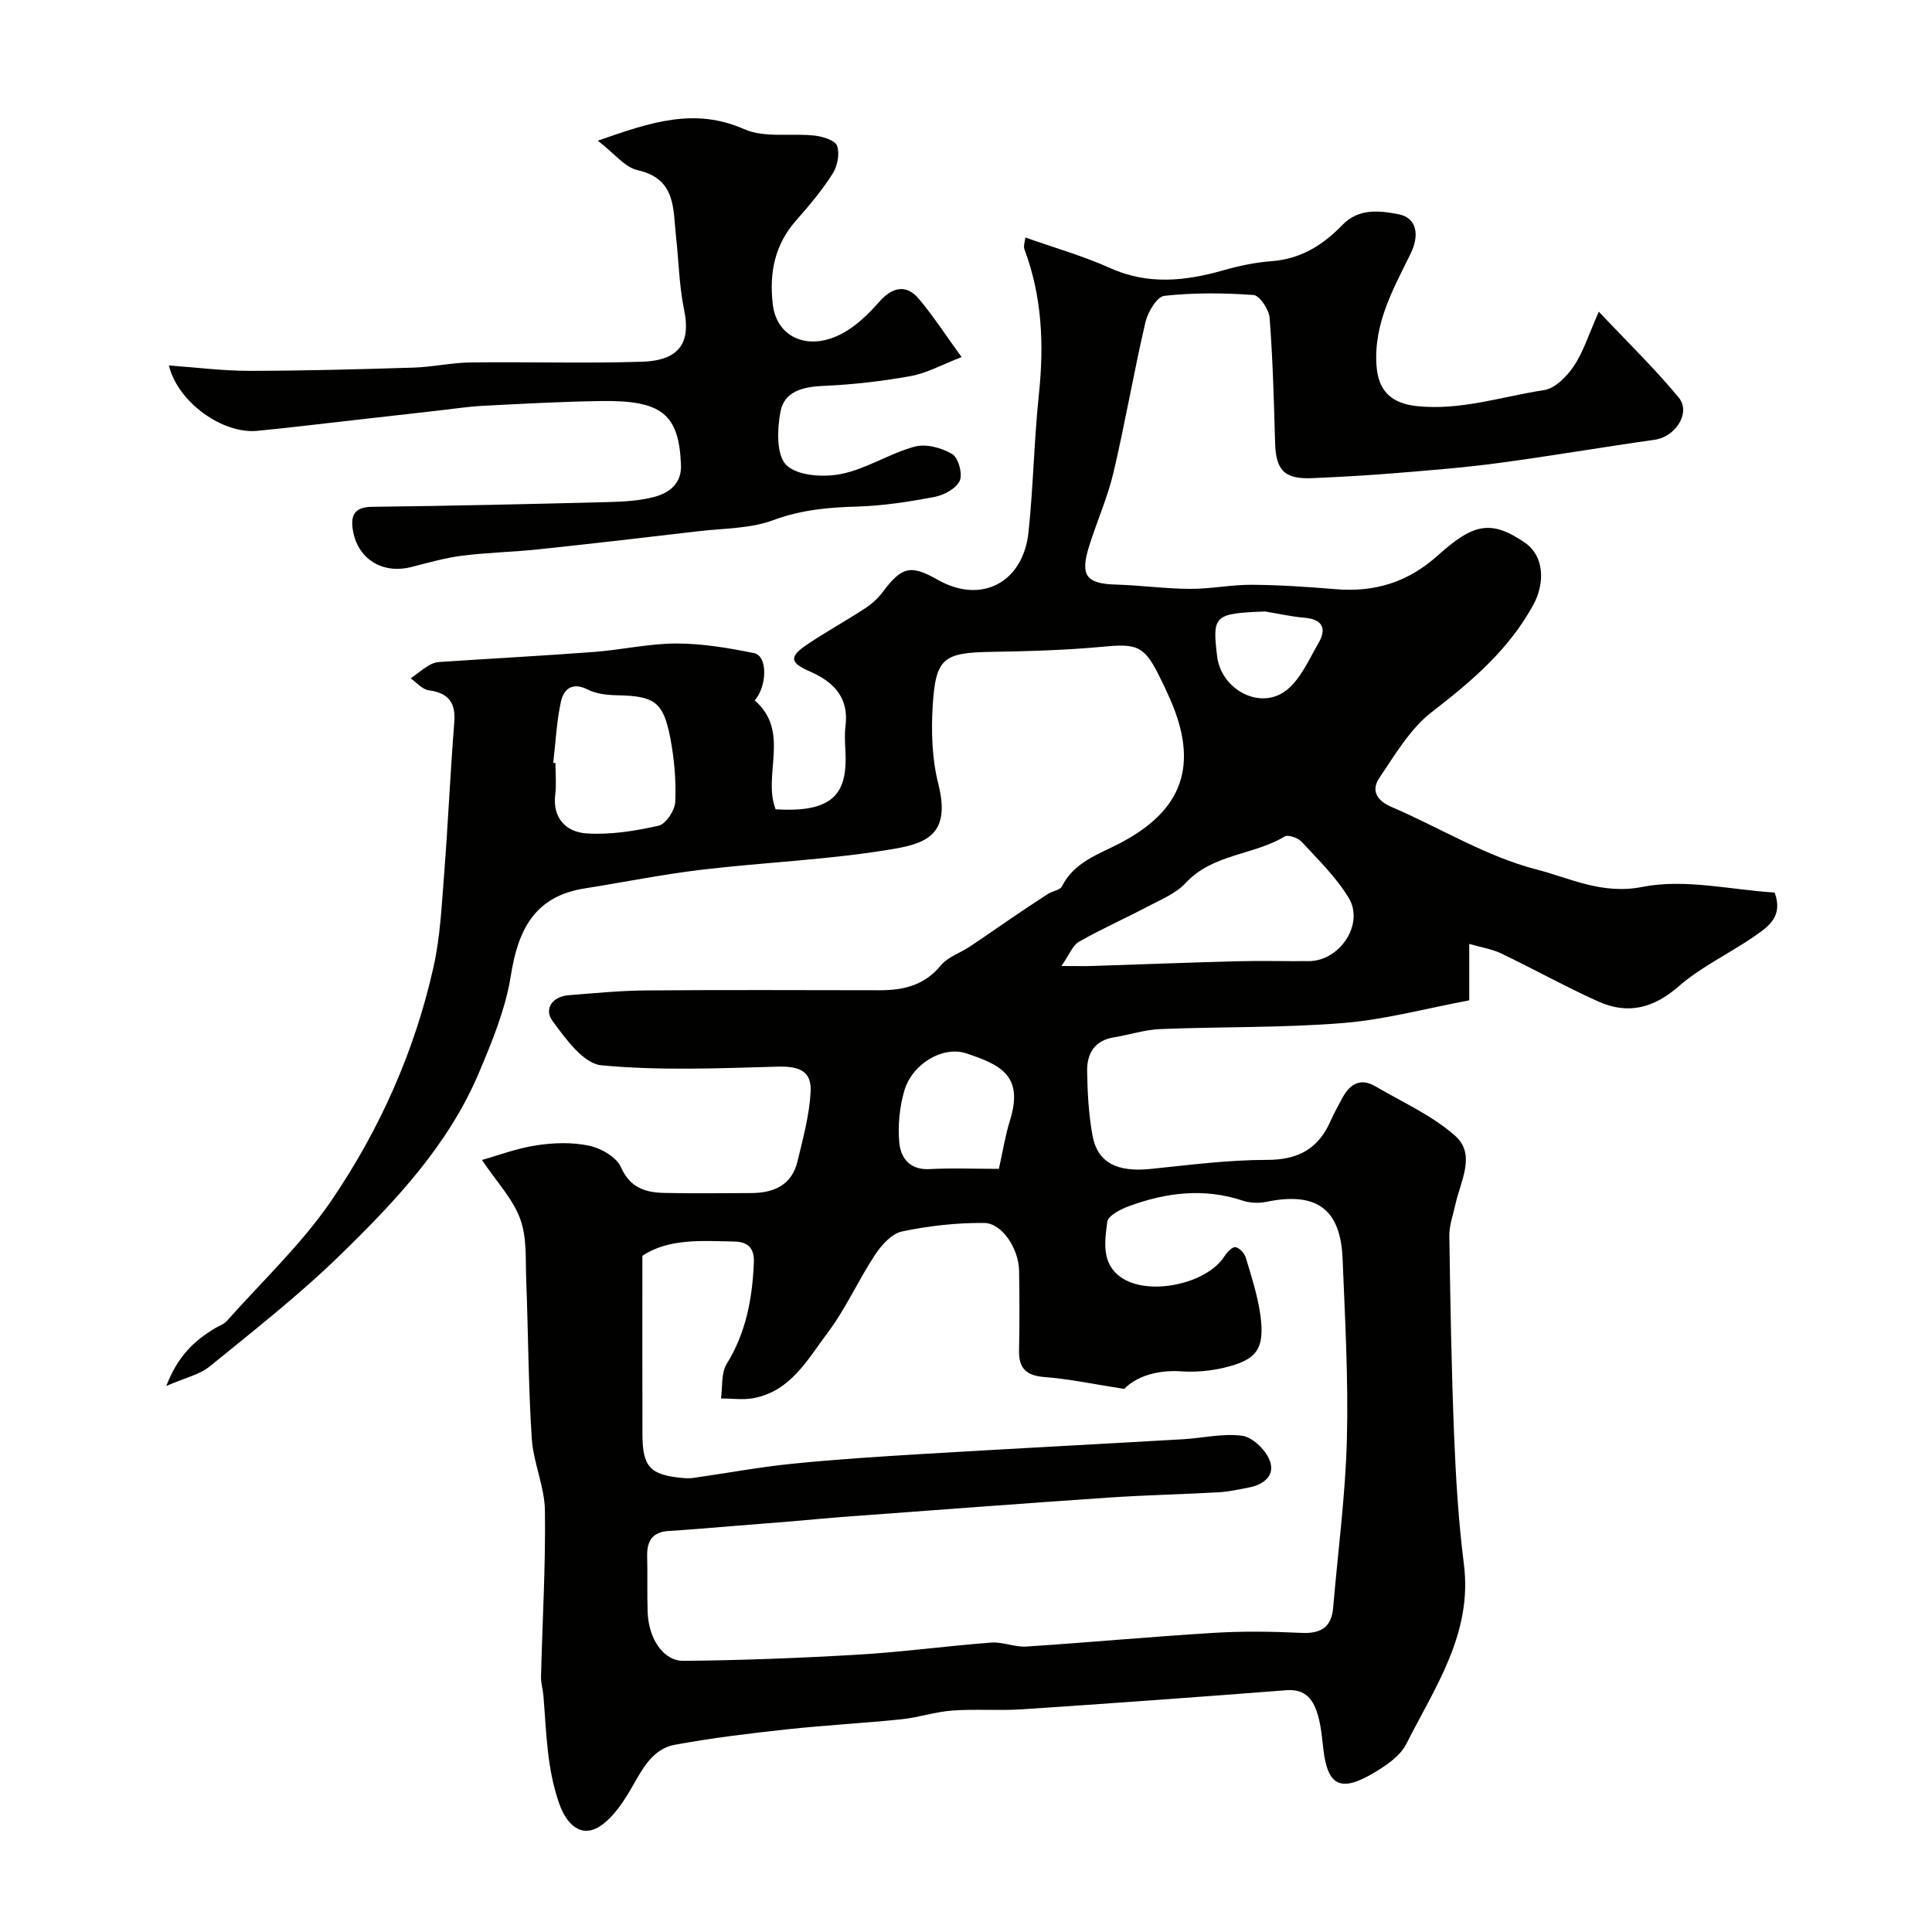
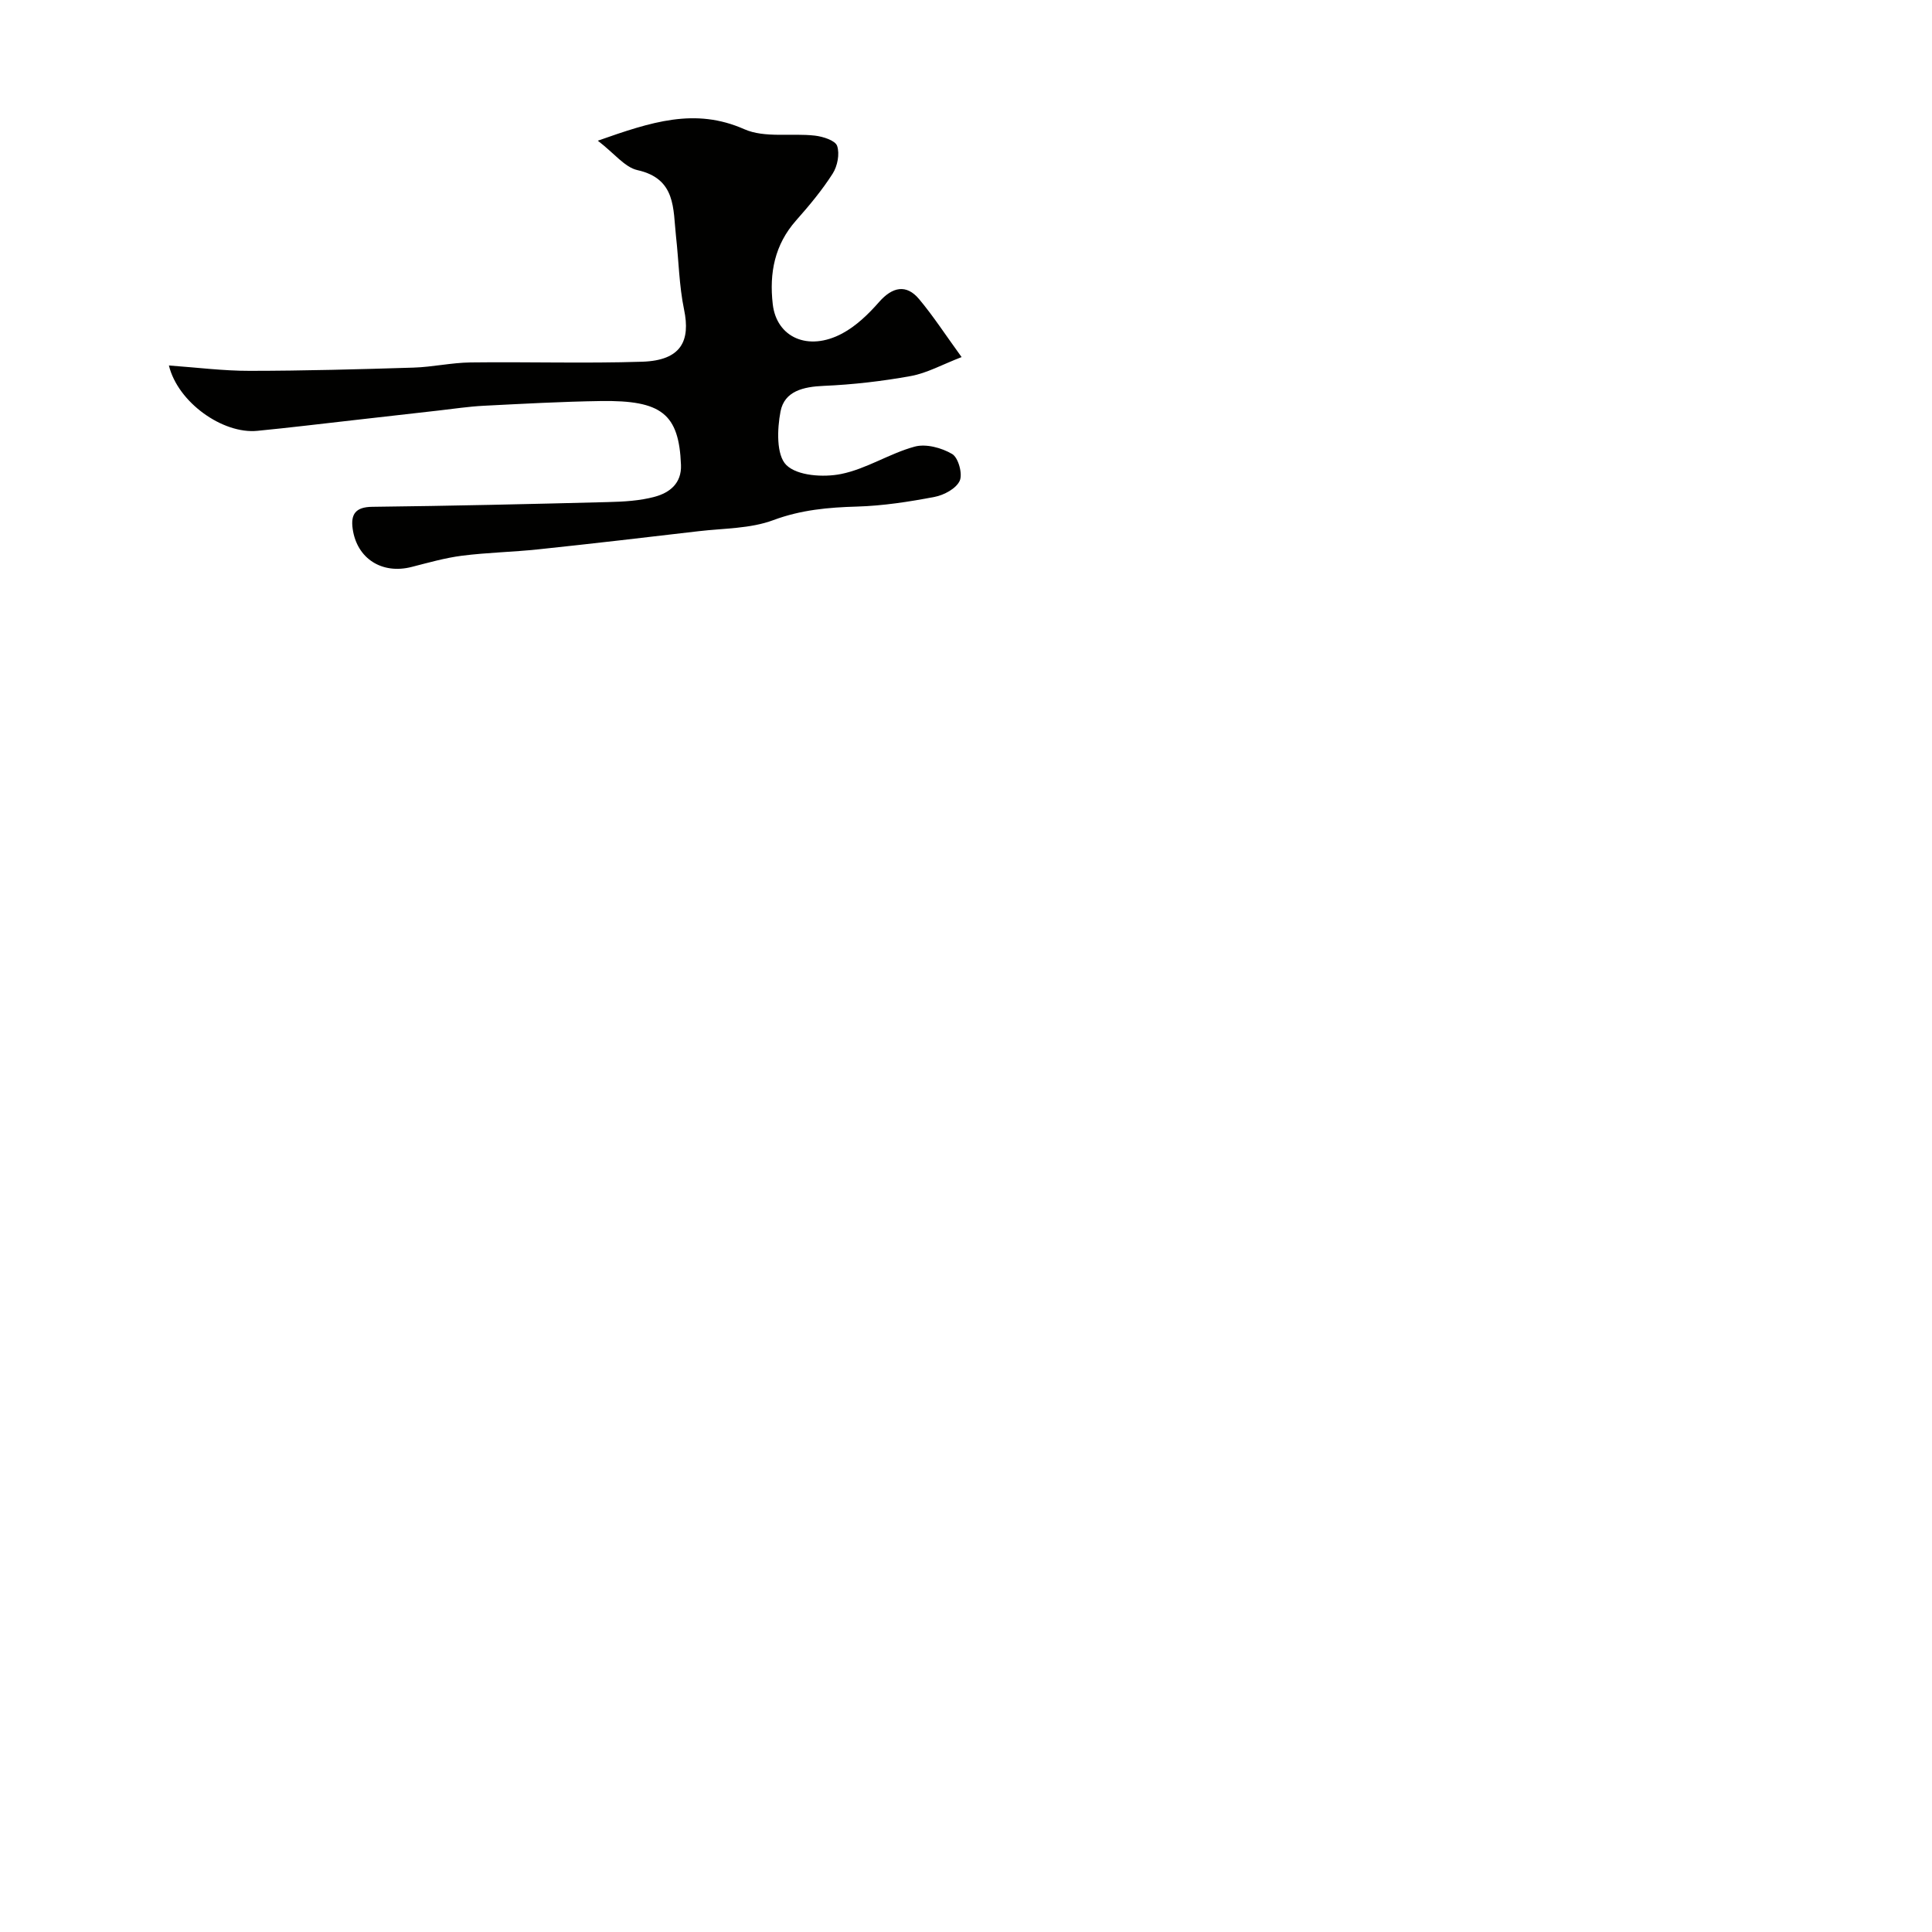
<svg xmlns="http://www.w3.org/2000/svg" enable-background="new 0 0 400 400" viewBox="0 0 400 400">
  <g fill="#010100">
-     <path d="m99.78 240.16c3.23-.9 7.18-2.41 11.27-3.03 3.58-.55 7.43-.67 10.94.08 2.46.52 5.64 2.34 6.57 4.44 1.9 4.3 5.07 5.24 8.95 5.33 6 .14 12 .05 18 .03 4.7-.01 8.44-1.64 9.62-6.61 1.12-4.72 2.44-9.49 2.7-14.29.25-4.42-2.39-5.4-6.91-5.27-12.16.34-24.4.86-36.45-.29-3.68-.35-7.39-5.51-10.09-9.19-1.8-2.45-.05-5.06 3.41-5.32 5.26-.4 10.53-.94 15.79-.98 16.16-.13 32.33-.06 48.5-.04 4.95.01 9.29-.99 12.7-5.13 1.46-1.77 4.03-2.59 6.04-3.93 2.87-1.9 5.68-3.89 8.53-5.82 2.53-1.71 5.06-3.42 7.63-5.07.93-.6 2.49-.77 2.89-1.57 2.53-5.03 7.51-6.58 11.98-8.91 13.09-6.82 16.37-16.25 10.41-29.84-.79-1.8-1.63-3.57-2.52-5.32-2.9-5.71-4.55-6.18-11.2-5.55-7.73.73-15.52.95-23.29 1.08-9.88.17-11.53 1.23-12.14 11.09-.33 5.38-.16 11.03 1.15 16.22 2.51 9.96-1.86 12.21-8.91 13.43-13.22 2.3-26.75 2.78-40.11 4.37-8.09.96-16.09 2.59-24.15 3.86-10.37 1.62-13.82 8.5-15.33 18.08-1.1 6.93-3.9 13.71-6.67 20.25-6.34 14.92-17.32 26.54-28.68 37.6-8.46 8.24-17.82 15.58-27 23.05-2.11 1.72-5.12 2.35-8.98 4.04 2.38-6.23 5.85-9.4 10.07-11.94.82-.5 1.84-.82 2.45-1.5 7.33-8.25 15.52-15.94 21.69-24.99 9.98-14.66 17.22-30.88 21.11-48.3 1.39-6.21 1.69-12.68 2.19-19.06.82-10.52 1.28-21.07 2.11-31.6.33-4.14-1.22-6.09-5.31-6.65-1.32-.18-2.47-1.6-3.7-2.45 1.2-.88 2.35-1.82 3.61-2.61.67-.42 1.49-.74 2.27-.79 10.68-.71 21.37-1.28 32.04-2.08 5.72-.43 11.4-1.75 17.11-1.75 5.35 0 10.77.92 16.04 1.99 2.91.59 2.68 6.93.14 9.79 7.48 6.47 1.58 15.37 4.33 22.54 12.39.8 14.92-3.64 14.45-12.21-.09-1.66-.19-3.35.02-5 .75-5.92-2.43-9.16-7.39-11.33-4.18-1.82-4.33-3.05-.48-5.62 3.89-2.61 8.01-4.88 11.93-7.44 1.36-.89 2.65-2.05 3.62-3.34 3.97-5.3 5.79-5.77 11.42-2.57 8.97 5.1 17.69.66 18.8-9.91.99-9.5 1.15-19.08 2.15-28.57 1.07-10.23.65-20.21-3-29.93-.26-.68.11-1.6.19-2.46 5.98 2.12 11.93 3.8 17.5 6.31 7.88 3.55 15.56 2.73 23.46.49 3.27-.93 6.67-1.65 10.05-1.9 6-.45 10.61-3.33 14.61-7.48 3.37-3.5 7.61-3 11.62-2.24 3.79.71 4.44 4.29 2.5 8.22-3.6 7.3-7.65 14.48-7.04 23.13.37 5.27 3.1 7.82 8.33 8.38 9.07.96 17.61-1.97 26.34-3.31 2.3-.35 4.75-2.84 6.19-4.99 1.97-2.93 3.04-6.46 5.17-11.25 5.92 6.29 11.56 11.75 16.53 17.76 2.61 3.15-.66 8.14-4.93 8.75-10.82 1.53-21.6 3.38-32.43 4.83-7.16.96-14.38 1.52-21.59 2.11-5.59.46-11.19.76-16.79 1.01-5.91.27-7.66-1.57-7.82-7.43-.24-8.59-.47-17.19-1.13-25.75-.13-1.73-2.07-4.63-3.34-4.73-6.13-.45-12.36-.5-18.46.17-1.53.17-3.43 3.38-3.92 5.49-2.4 10.3-4.17 20.74-6.59 31.03-1.22 5.19-3.44 10.14-5.04 15.25-1.94 6.17-.63 7.84 5.55 8.01 5.11.15 10.2.86 15.3.89 4.27.02 8.54-.87 12.8-.85 5.77.04 11.55.43 17.3.91 8.1.68 14.99-1.38 21.21-6.97 7.33-6.59 10.97-7.48 18.01-2.68 4.13 2.82 4.18 8.52 1.77 12.91-5.11 9.32-12.76 15.81-21 22.17-4.49 3.46-7.62 8.84-10.88 13.67-1.72 2.55-.58 4.66 2.57 6.01 10.03 4.3 19.59 10.26 30 12.93 6.86 1.76 13.55 5.27 21.93 3.6 8.77-1.74 18.35.62 27.35 1.17 1.83 4.97-1.34 7.07-4.1 8.99-5.18 3.61-11.07 6.33-15.78 10.44-5.23 4.56-10.53 5.86-16.61 3.14-6.83-3.07-13.39-6.73-20.14-9.97-1.85-.89-3.97-1.2-6.6-1.96v11.68c-8.92 1.67-17.47 4-26.14 4.7-12.57 1.01-25.24.74-37.86 1.25-3.21.13-6.37 1.2-9.57 1.71-4.01.64-5.59 3.37-5.54 6.95.06 4.43.31 8.92 1.09 13.27 1.02 5.75 5.11 7.75 12.13 7.02 8.01-.83 16.06-1.87 24.09-1.87 6.45 0 10.6-2.35 13.11-8.1.65-1.5 1.48-2.92 2.23-4.38 1.55-2.99 3.68-4.71 7.06-2.73 5.59 3.27 11.71 6 16.48 10.22 4.36 3.85 1.14 9.34.08 14.11-.49 2.21-1.31 4.44-1.28 6.66.2 13.77.44 27.54.99 41.3.36 8.88.9 17.79 2.02 26.6 1.84 14.37-6 25.5-11.91 37.23-1.3 2.58-4.32 4.59-6.97 6.14-6.73 3.94-9.37 2.46-10.23-5.16-.26-2.27-.46-4.59-1.07-6.77-.9-3.19-2.44-5.63-6.54-5.32-18.21 1.41-36.43 2.74-54.66 3.95-4.83.32-9.71-.09-14.54.26-3.53.26-6.98 1.44-10.52 1.81-7.85.81-15.74 1.22-23.59 2.07-7.81.85-15.63 1.78-23.35 3.21-4.5.83-6.58 4.8-8.74 8.57-1.72 2.99-3.75 6.21-6.49 8.12-4.04 2.82-7.15-.1-8.71-4.57-2.57-7.35-2.63-14.8-3.25-22.29-.11-1.3-.53-2.6-.5-3.89.28-11.49.97-22.97.81-34.45-.07-4.96-2.39-9.87-2.72-14.86-.71-10.9-.73-21.85-1.15-32.77-.17-4.27.18-8.84-1.24-12.71-1.49-4.13-4.81-7.6-7.93-12.23zm33.22 19.84c0 12.82-.03 24.91.01 37 .02 6.67 1.58 8.35 8.11 8.98.83.08 1.68.12 2.5 0 6.78-.97 13.53-2.23 20.34-2.92 9-.91 18.04-1.49 27.08-2.03 17.96-1.08 35.92-2.01 53.88-3.05 4.1-.24 8.28-1.26 12.26-.72 2.12.29 4.72 2.79 5.62 4.92 1.36 3.2-1.02 5.16-4.22 5.79-2.07.4-4.16.87-6.25.99-7.59.43-15.2.58-22.79 1.1-18.07 1.23-36.13 2.61-54.19 3.94-3.95.29-7.89.68-11.83 1.01-4.09.34-8.17.66-12.26.98-4.28.34-8.55.72-12.83.98-3.4.21-4.53 2.13-4.44 5.28.1 3.84-.04 7.7.1 11.54.2 5.47 3.22 10.11 7.44 10.07 12.08-.11 24.16-.58 36.22-1.29 9.17-.54 18.3-1.8 27.47-2.49 2.39-.18 4.88.98 7.28.82 12.97-.85 25.91-2.05 38.88-2.84 5.98-.36 12-.28 17.98.01 4.04.2 6.31-1.08 6.66-5.24.98-11.62 2.54-23.22 2.84-34.86.32-12.43-.39-24.91-.89-37.35-.42-10.36-5.42-13.92-15.75-11.8-1.56.32-3.39.27-4.89-.23-8.02-2.68-15.84-1.7-23.53 1.11-1.75.64-4.39 1.98-4.55 3.27-.51 3.98-1.28 8.53 2.76 11.43 5.65 4.05 17.8 1.48 21.49-4.29.53-.83 1.61-1.99 2.28-1.9.83.12 1.88 1.27 2.15 2.17 1.16 3.88 2.44 7.79 3 11.79.99 7.12-.65 9.4-7.62 11.03-2.84.66-5.88.92-8.79.72-5.13-.34-9.39 1.17-11.76 3.64-6.21-.96-11.33-2.06-16.52-2.46-3.81-.3-5.34-1.82-5.26-5.54.12-5.5.1-11 .01-16.49-.08-4.52-3.49-9.83-7.24-9.87-5.67-.05-11.44.59-17 1.76-2.13.45-4.26 2.82-5.59 4.85-3.47 5.26-6.06 11.15-9.83 16.16-4.12 5.48-7.64 12.09-15.37 13.51-2.16.4-4.45.05-6.69.05.35-2.4.01-5.24 1.18-7.14 4.02-6.51 5.32-13.55 5.63-21 .13-3.08-1.35-4.28-3.99-4.34-6.77-.14-13.62-.69-19.09 2.95zm86.76-60c3.21 0 4.86.05 6.5-.01 9.93-.32 19.85-.71 29.78-.97 4.99-.13 9.99.01 14.99-.03 6.35-.05 11.46-7.65 8.23-13.04-2.57-4.3-6.32-7.92-9.75-11.65-.75-.82-2.81-1.55-3.54-1.11-6.49 3.91-14.9 3.57-20.5 9.63-2.01 2.18-5.12 3.42-7.85 4.87-4.71 2.49-9.6 4.65-14.23 7.29-1.32.75-1.98 2.66-3.63 5.02zm-105.22-42.07c.15.02.31.04.46.05 0 2.16.22 4.34-.04 6.47-.62 5.04 2.34 7.83 6.5 8.1 4.93.32 10.04-.5 14.9-1.6 1.51-.34 3.38-3.2 3.45-4.97.18-4.39-.2-8.88-1.04-13.21-1.44-7.49-3.3-8.67-10.94-8.82-2.07-.04-4.35-.27-6.14-1.18-3.23-1.64-4.99-.09-5.56 2.52-.9 4.14-1.09 8.42-1.59 12.64zm92.27 84.07c.78-3.5 1.31-6.87 2.31-10.09 2.86-9.23-1.99-11.48-9.09-13.83-4.77-1.58-11.17 2.1-12.82 7.81-.98 3.4-1.34 7.18-1.02 10.69.3 3.21 2.2 5.7 6.31 5.47 4.63-.25 9.29-.05 14.31-.05zm55.13-115.4c-10.56.4-10.98.78-9.94 9.32.82 6.72 8.65 11.11 14.08 7.18 3.09-2.24 4.86-6.45 6.9-9.96 1.7-2.93.93-4.91-2.86-5.24-2.73-.23-5.45-.85-8.18-1.3z" />
    <path d="m123.77 29.13c11.07-3.89 20.1-6.9 30.33-2.38 4.23 1.87 9.73.77 14.62 1.33 1.67.19 4.22 1 4.6 2.13.56 1.65.07 4.18-.92 5.73-2.19 3.43-4.84 6.61-7.55 9.67-4.48 5.05-5.6 10.91-4.86 17.37.79 6.87 7.3 9.84 14.37 6.07 2.9-1.55 5.45-4.02 7.65-6.53 2.75-3.13 5.64-3.75 8.28-.59 2.91 3.47 5.39 7.3 8.8 12-4.04 1.56-7.16 3.31-10.49 3.92-5.95 1.08-12.02 1.78-18.06 2.04-4.2.18-8.12 1.07-8.94 5.29-.7 3.64-.9 9.03 1.2 11.1 2.27 2.24 7.67 2.59 11.32 1.86 5.25-1.05 10.03-4.25 15.25-5.67 2.34-.64 5.59.24 7.77 1.53 1.28.76 2.2 4.13 1.56 5.54-.73 1.61-3.26 2.97-5.21 3.34-5.29 1.01-10.67 1.84-16.04 2-5.96.17-11.6.67-17.35 2.81-4.78 1.78-10.27 1.68-15.46 2.29-11.07 1.3-22.13 2.59-33.22 3.76-5.23.55-10.52.65-15.74 1.31-3.53.45-7 1.45-10.46 2.33-6.13 1.57-11.32-1.72-12.2-7.87-.44-3.05.59-4.54 4.04-4.58 16.26-.19 32.53-.56 48.79-.98 3.26-.08 6.62-.26 9.74-1.11 3.03-.83 5.55-2.75 5.4-6.58-.41-10.61-4.04-13.41-16.58-13.23-8.1.12-16.2.57-24.29.98-3.1.16-6.18.63-9.27.98-5.85.66-11.69 1.33-17.54 1.99-6.68.75-13.35 1.57-20.04 2.22-7.12.7-16.44-5.86-18.3-13.53 5.77.41 11.26 1.12 16.76 1.11 11.29-.01 22.59-.32 33.88-.67 3.93-.12 7.85-1.02 11.78-1.07 11.85-.15 23.72.23 35.56-.15 8.13-.26 10.02-4.35 8.68-10.79-1.03-4.96-1.1-10.1-1.67-15.16-.63-5.71.05-11.93-7.99-13.72-2.61-.58-4.75-3.44-8.2-6.09z" />
  </g>
</svg>